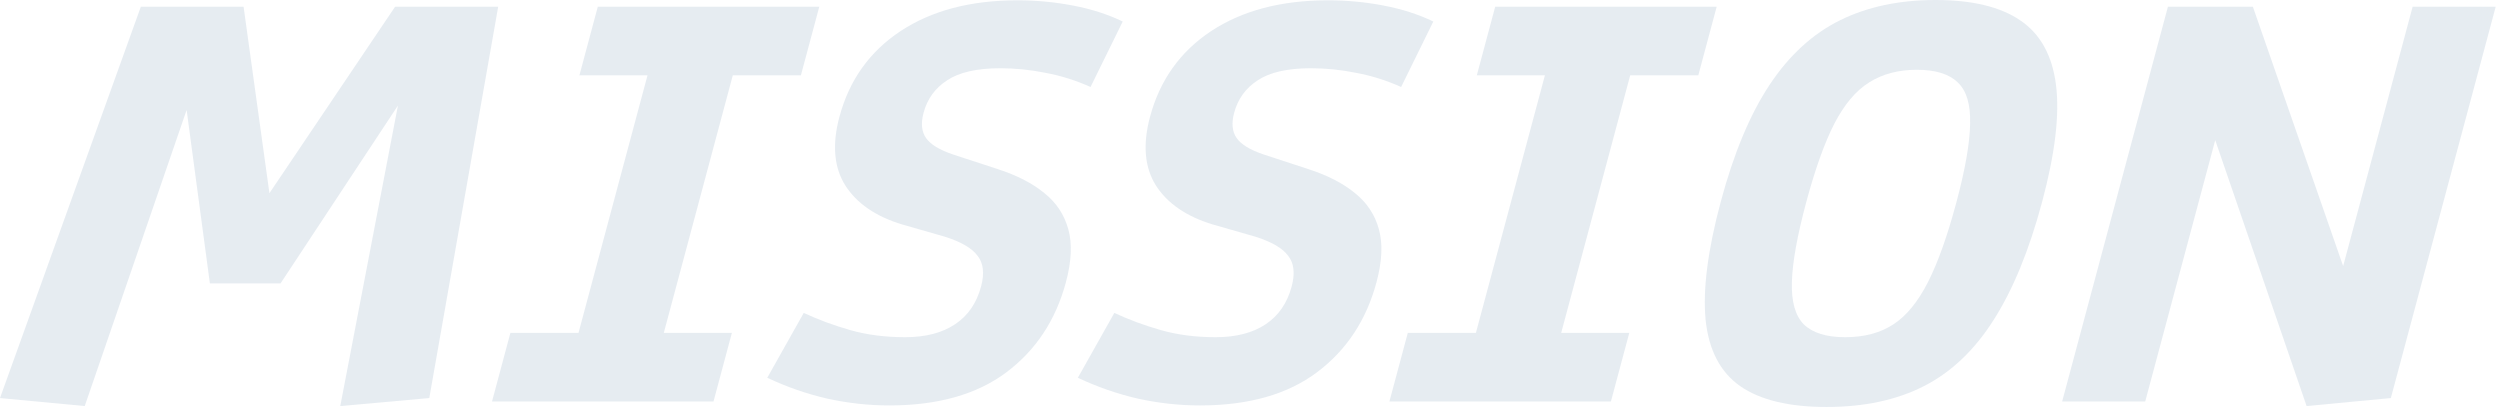
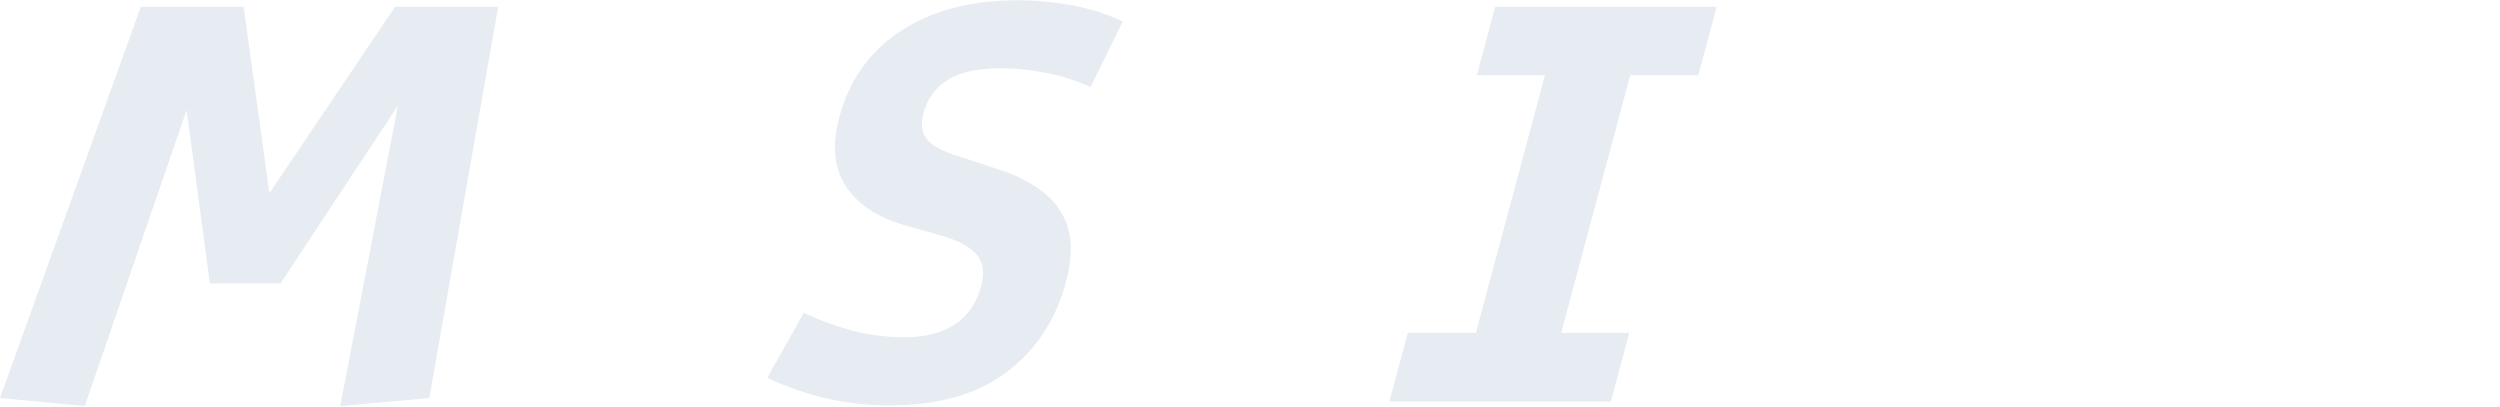
<svg xmlns="http://www.w3.org/2000/svg" width="430" height="70" viewBox="0 0 430 70" fill="none">
  <g opacity="0.1">
    <path d="M14.574 69.841L0 68.467L24.219 1.163H41.898L47.663 42.772L39.876 42.825L67.952 1.163H85.687L73.838 68.467L58.527 69.841L70.265 8.671L74.601 8.829L48.251 48.746H36.1L30.77 8.988L35.589 8.776L14.574 69.841Z" fill="#003C74" />
-     <path d="M84.629 69.048L87.788 57.258H105.632L98.156 62.281L112.719 7.931L117.503 12.953H99.66L102.819 1.163H140.914L137.755 12.953H119.583L127.388 7.931L112.825 62.281L107.712 57.258H125.884L122.725 69.048H84.629Z" fill="#003C74" />
    <path d="M152.973 69.736C149.434 69.736 145.888 69.348 142.338 68.573C138.797 67.762 135.341 66.563 131.971 64.977L138.244 53.822C140.742 54.985 143.415 55.972 146.263 56.782C149.111 57.593 152.25 57.998 155.68 57.998C159.183 57.998 162.045 57.258 164.267 55.778C166.488 54.298 167.981 52.13 168.746 49.275C169.35 47.019 169.147 45.257 168.137 43.988C167.173 42.684 165.295 41.591 162.502 40.71L155.132 38.595C150.611 37.221 147.361 34.982 145.382 31.881C143.44 28.779 143.106 24.849 144.381 20.091C146.072 13.781 149.579 8.865 154.902 5.34C160.262 1.815 166.956 0.053 174.983 0.053C178.231 0.053 181.417 0.352 184.54 0.952C187.7 1.551 190.556 2.467 193.109 3.701L187.573 14.962C185.066 13.834 182.491 13.024 179.85 12.53C177.219 12.002 174.626 11.737 172.072 11.737C168.058 11.737 165.009 12.425 162.926 13.799C160.852 15.139 159.494 17.006 158.851 19.403C158.37 21.201 158.512 22.646 159.277 23.739C160.043 24.831 161.562 25.765 163.836 26.541L171.585 29.078C174.878 30.136 177.556 31.511 179.621 33.202C181.695 34.859 183.071 36.939 183.751 39.441C184.44 41.908 184.303 44.94 183.339 48.535C181.592 55.055 178.183 60.219 173.113 64.026C168.043 67.832 161.329 69.736 152.973 69.736Z" fill="#003C74" />
-     <path d="M206.395 69.736C202.855 69.736 199.31 69.348 195.759 68.573C192.218 67.762 188.762 66.563 185.392 64.977L191.666 53.822C194.164 54.985 196.837 55.972 199.685 56.782C202.533 57.593 205.672 57.998 209.102 57.998C212.605 57.998 215.467 57.258 217.688 55.778C219.909 54.298 221.402 52.13 222.167 49.275C222.772 47.019 222.569 45.257 221.559 43.988C220.595 42.684 218.716 41.591 215.924 40.71L208.554 38.595C204.032 37.221 200.782 34.982 198.804 31.881C196.862 28.779 196.528 24.849 197.803 20.091C199.493 13.781 203 8.865 208.324 5.34C213.683 1.815 220.377 0.053 228.405 0.053C231.653 0.053 234.838 0.352 237.962 0.952C241.122 1.551 243.978 2.467 246.53 3.701L240.995 14.962C238.487 13.834 235.913 13.024 233.272 12.53C230.64 12.002 228.047 11.737 225.493 11.737C221.479 11.737 218.431 12.425 216.347 13.799C214.273 15.139 212.915 17.006 212.273 19.403C211.791 21.201 211.933 22.646 212.699 23.739C213.464 24.831 214.984 25.765 217.257 26.541L225.006 29.078C228.299 30.136 230.978 31.511 233.042 33.202C235.116 34.859 236.493 36.939 237.172 39.441C237.861 41.908 237.724 44.94 236.761 48.535C235.014 55.055 231.605 60.219 226.535 64.026C221.464 67.832 214.751 69.736 206.395 69.736Z" fill="#003C74" />
    <path d="M238.982 69.048L242.141 57.258H259.985L252.509 62.281L267.072 7.931L271.856 12.953H254.013L257.172 1.163H295.267L292.108 12.953H273.936L281.741 7.931L267.178 62.281L262.065 57.258H280.237L277.078 69.048H238.982Z" fill="#003C74" />
-     <path d="M314.152 70C307.693 70 302.742 68.802 299.297 66.405C295.889 64.008 293.912 60.219 293.366 55.038C292.866 49.821 293.731 43.054 295.96 34.736C298.198 26.382 301.001 19.668 304.368 14.592C307.735 9.517 311.773 5.816 316.483 3.489C321.194 1.163 326.669 0 332.908 0C339.185 0 344.036 1.163 347.464 3.489C350.927 5.816 352.982 9.517 353.629 14.592C354.276 19.668 353.481 26.382 351.242 34.736C349.013 43.054 346.233 49.821 342.901 55.038C339.616 60.219 335.626 64.008 330.934 66.405C326.241 68.802 320.647 70 314.152 70ZM317.368 57.998C320.652 57.998 323.423 57.258 325.68 55.778C327.938 54.298 329.922 51.866 331.631 48.482C333.341 45.098 334.956 40.569 336.476 34.894C338.016 29.149 338.809 24.62 338.858 21.307C338.952 17.958 338.24 15.579 336.72 14.169C335.246 12.724 332.904 12.002 329.693 12.002C326.518 12.002 323.788 12.724 321.504 14.169C319.228 15.579 317.223 17.958 315.486 21.307C313.796 24.62 312.181 29.149 310.641 34.894C309.121 40.569 308.308 45.098 308.204 48.482C308.101 51.866 308.781 54.298 310.245 55.778C311.746 57.258 314.12 57.998 317.368 57.998Z" fill="#003C74" />
-     <path d="M396.735 69.841L377.514 13.905L383.839 13.588L368.978 69.048H354.692L372.882 1.163H387.496L406.577 55.989L400.198 56.307L414.973 1.163H429.259L411.225 68.467L396.735 69.841Z" fill="#003C74" />
  </g>
</svg>